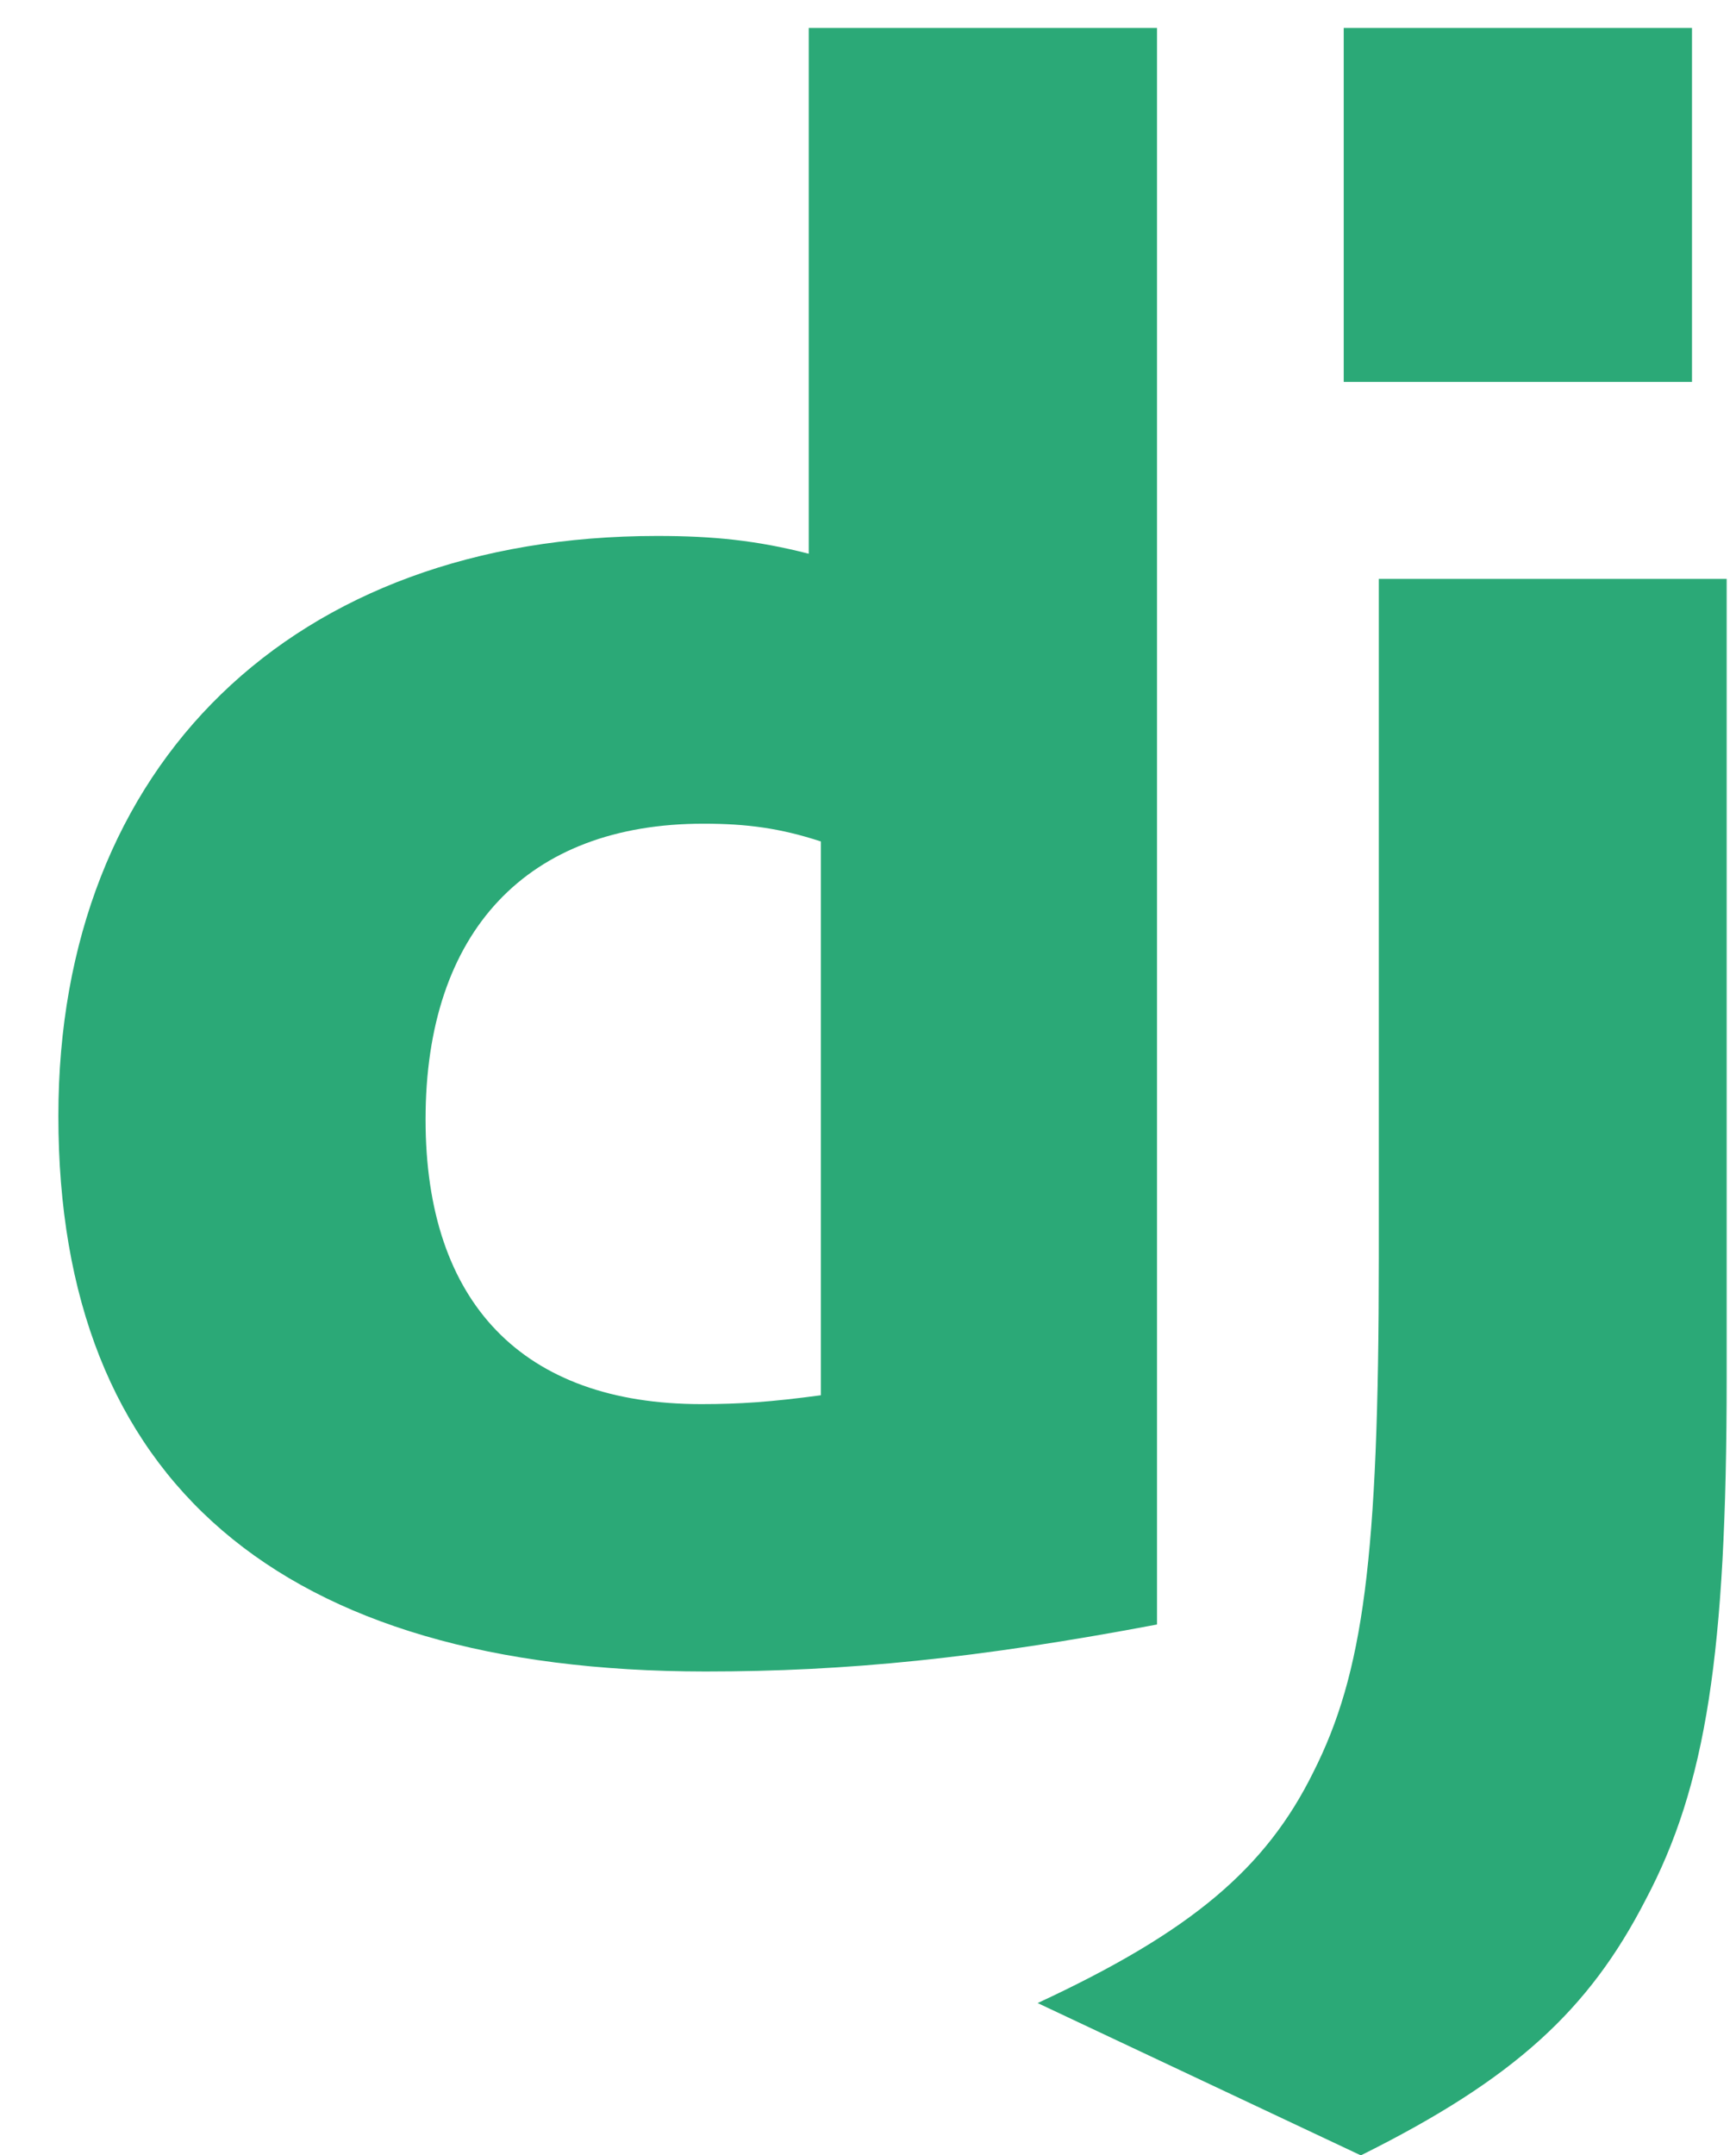
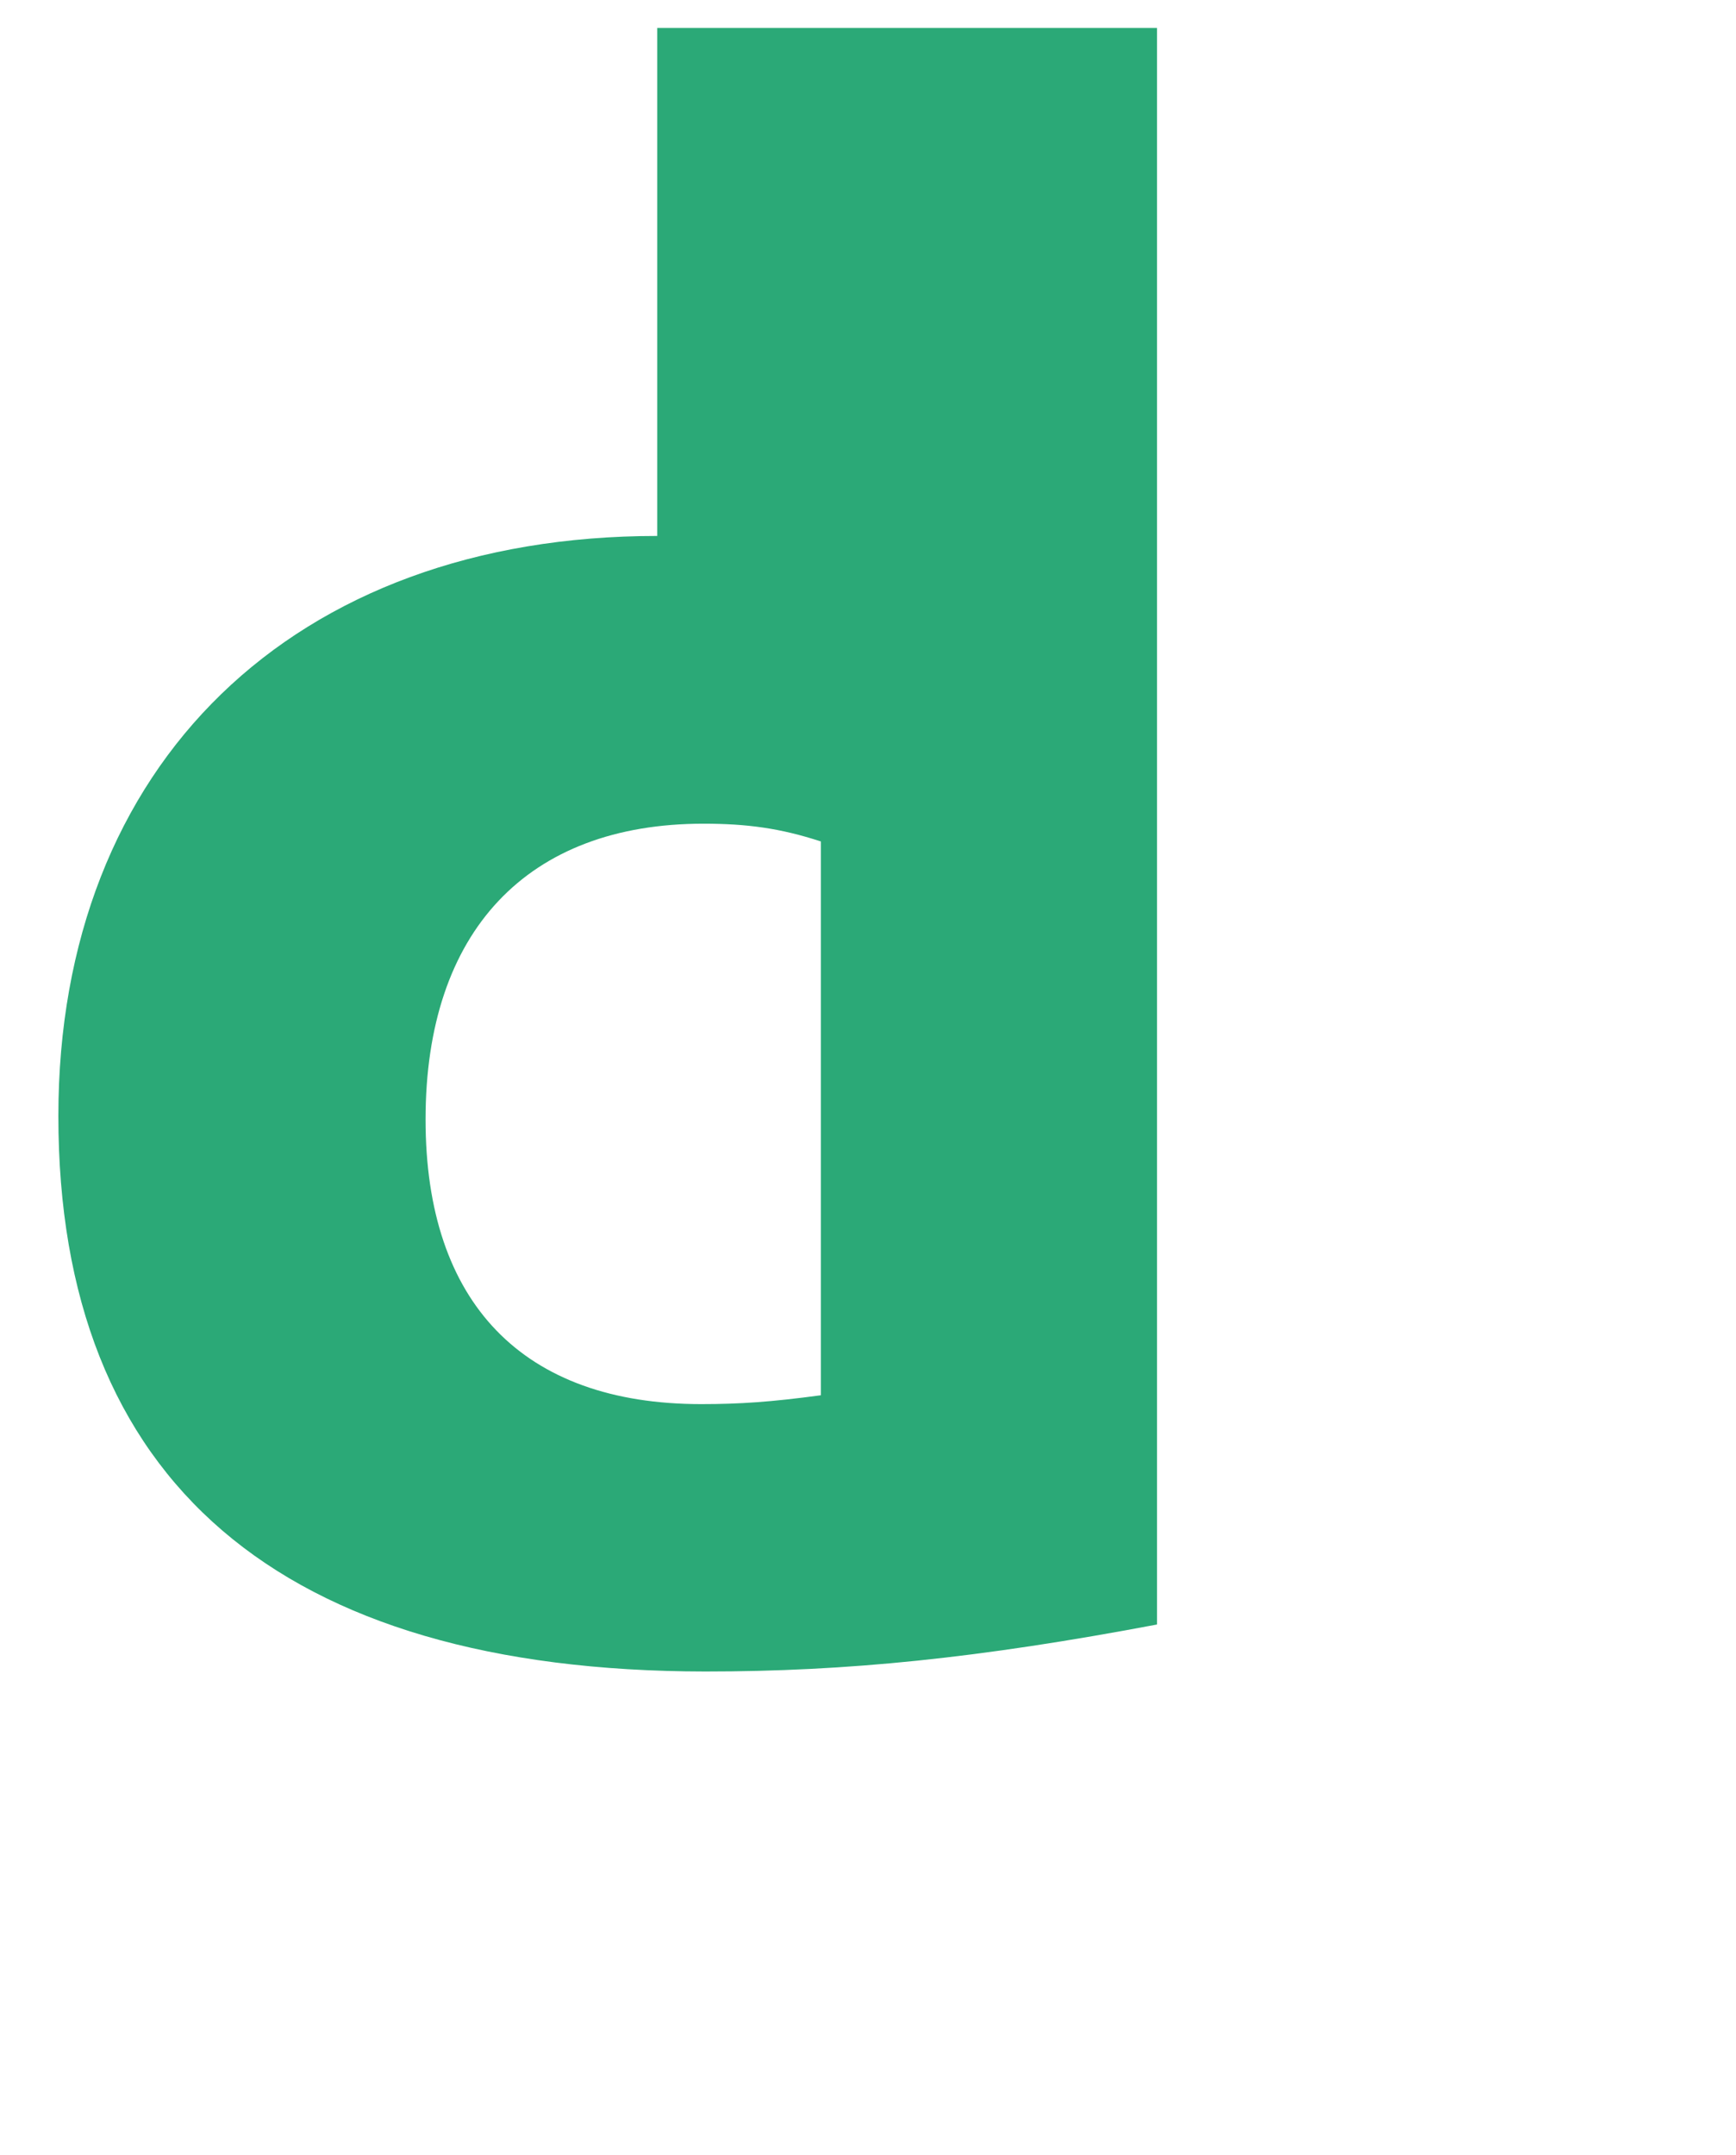
<svg xmlns="http://www.w3.org/2000/svg" width="29" height="36" viewBox="0 0 29 36" fill="none">
-   <path d="M13.51 0.467H19.328V27.134C16.348 27.697 14.154 27.919 11.78 27.919C4.674 27.912 0.975 24.737 0.975 18.64C0.975 12.765 4.898 8.952 10.979 8.952C11.922 8.952 12.641 9.027 13.51 9.249V0.467ZM13.713 14.055C13.032 13.832 12.471 13.758 11.752 13.758C8.809 13.758 7.109 15.553 7.109 18.699C7.109 21.762 8.734 23.453 11.714 23.453C12.358 23.453 12.882 23.417 13.713 23.305V14.055V14.055Z" fill="#2BA977" />
-   <path d="M28.844 9.668V23.02C28.844 27.618 28.499 29.829 27.488 31.736C26.545 33.569 25.302 34.724 22.733 36.001L17.334 33.457C19.903 32.263 21.146 31.208 21.94 29.599C22.771 27.953 23.033 26.046 23.033 21.032V9.669H28.844V9.668ZM22.447 0.467H28.265V6.379H22.447V0.467Z" fill="#2BA977" />
+   <path d="M13.51 0.467H19.328V27.134C16.348 27.697 14.154 27.919 11.78 27.919C4.674 27.912 0.975 24.737 0.975 18.64C0.975 12.765 4.898 8.952 10.979 8.952V0.467ZM13.713 14.055C13.032 13.832 12.471 13.758 11.752 13.758C8.809 13.758 7.109 15.553 7.109 18.699C7.109 21.762 8.734 23.453 11.714 23.453C12.358 23.453 12.882 23.417 13.713 23.305V14.055V14.055Z" fill="#2BA977" />
</svg>